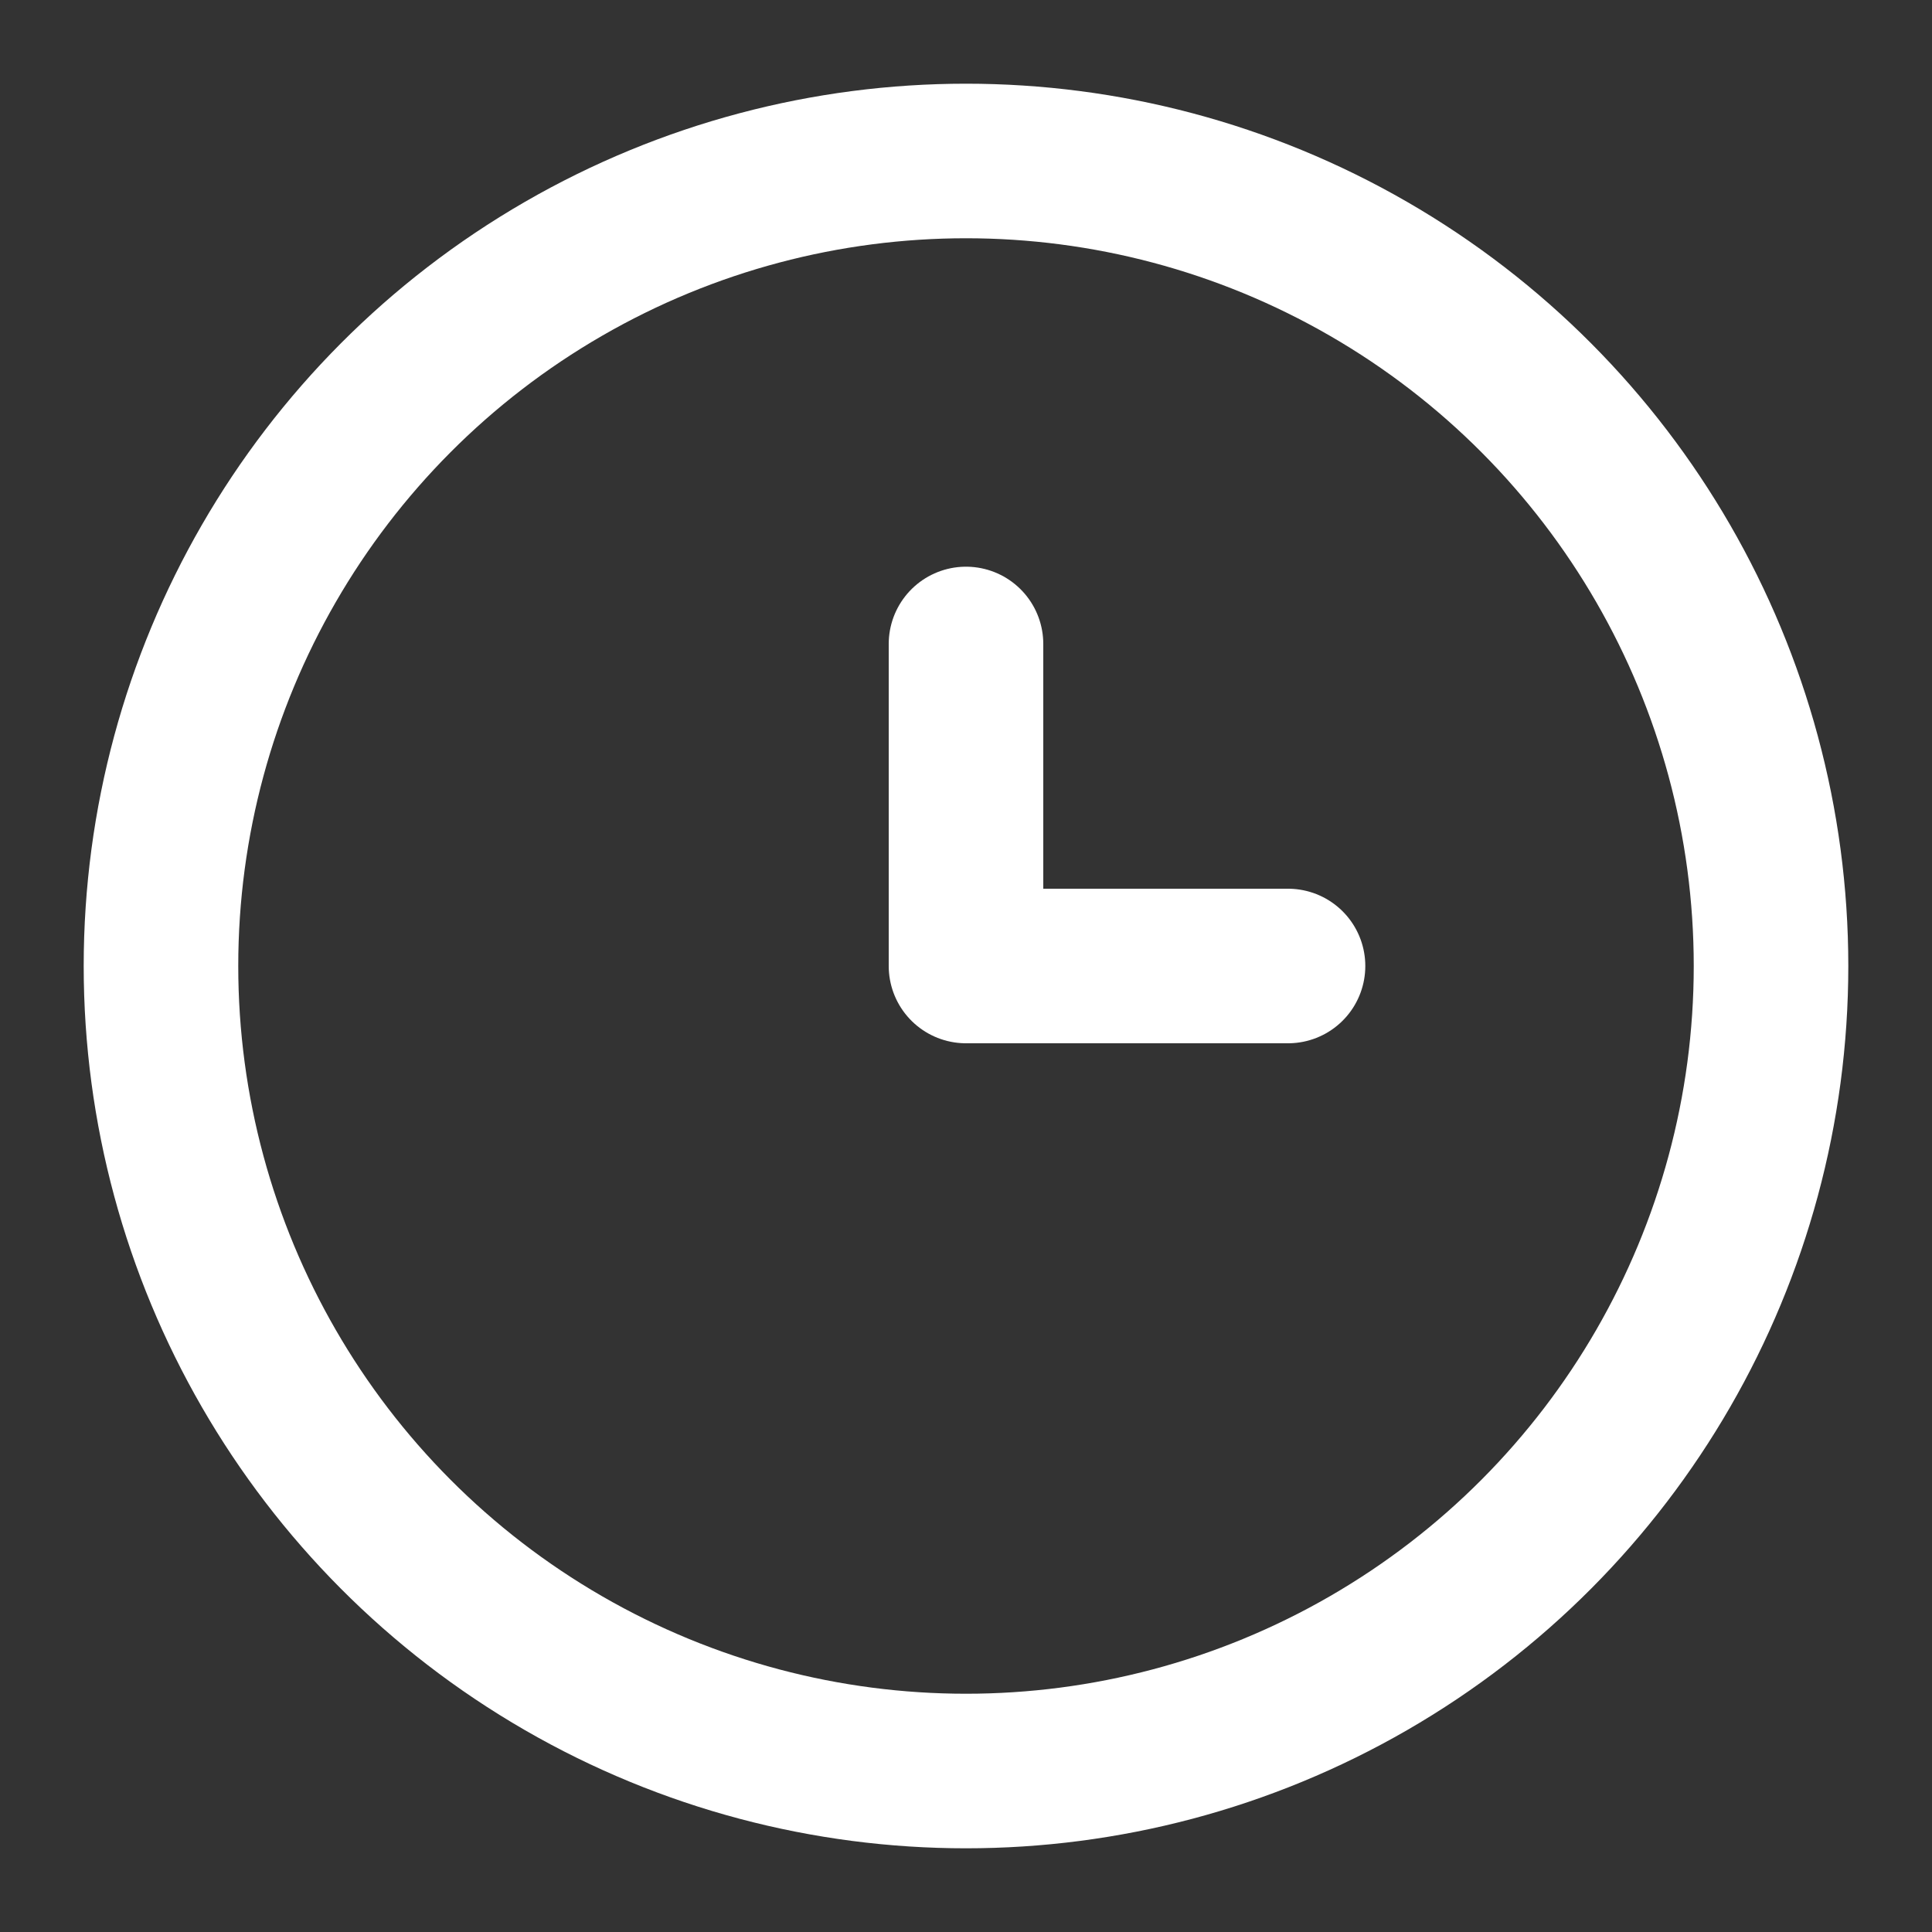
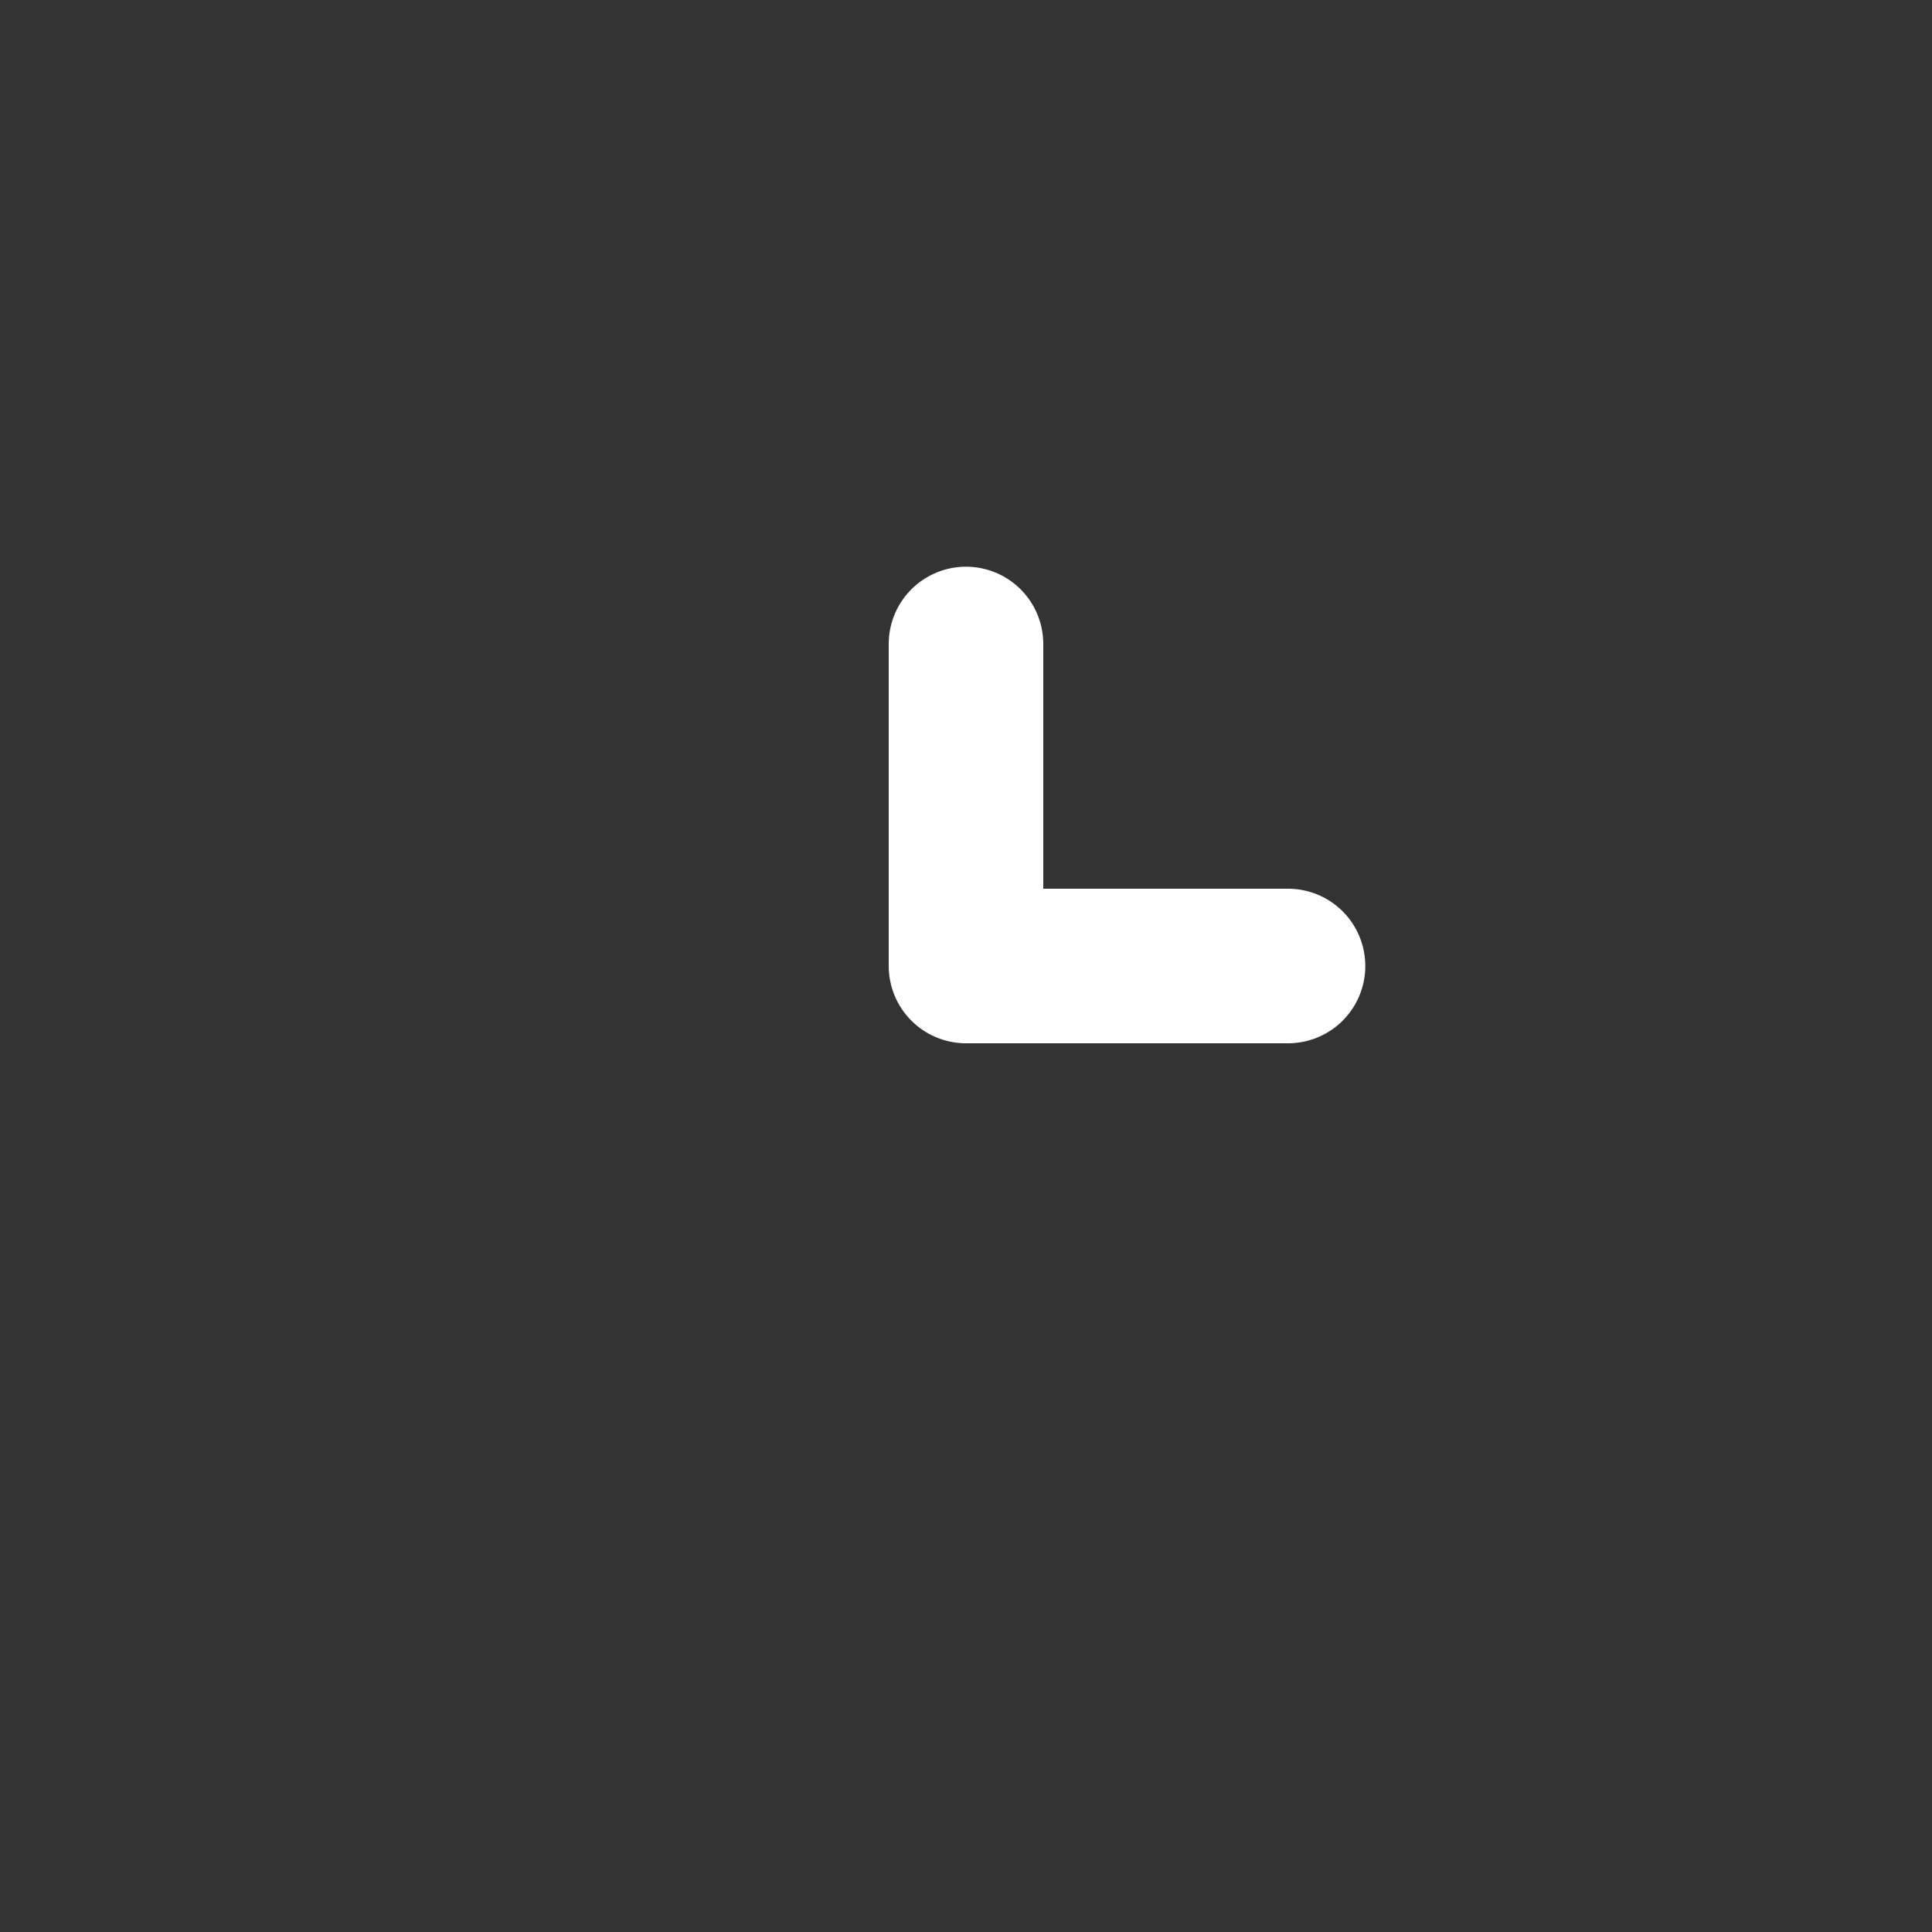
<svg xmlns="http://www.w3.org/2000/svg" width="25" height="25" viewBox="0 0 25 25" fill="none">
  <rect x="0" y="0" width="25" height="25" fill="#333333" stroke="none" />
-   <circle cx="12.5" cy="12.5" r="10.417" stroke="white" stroke-width="2" />
  <path d="M12.5 8.333V12.5H16.667" stroke="white" stroke-width="2" stroke-linecap="round" stroke-linejoin="round" />
</svg>